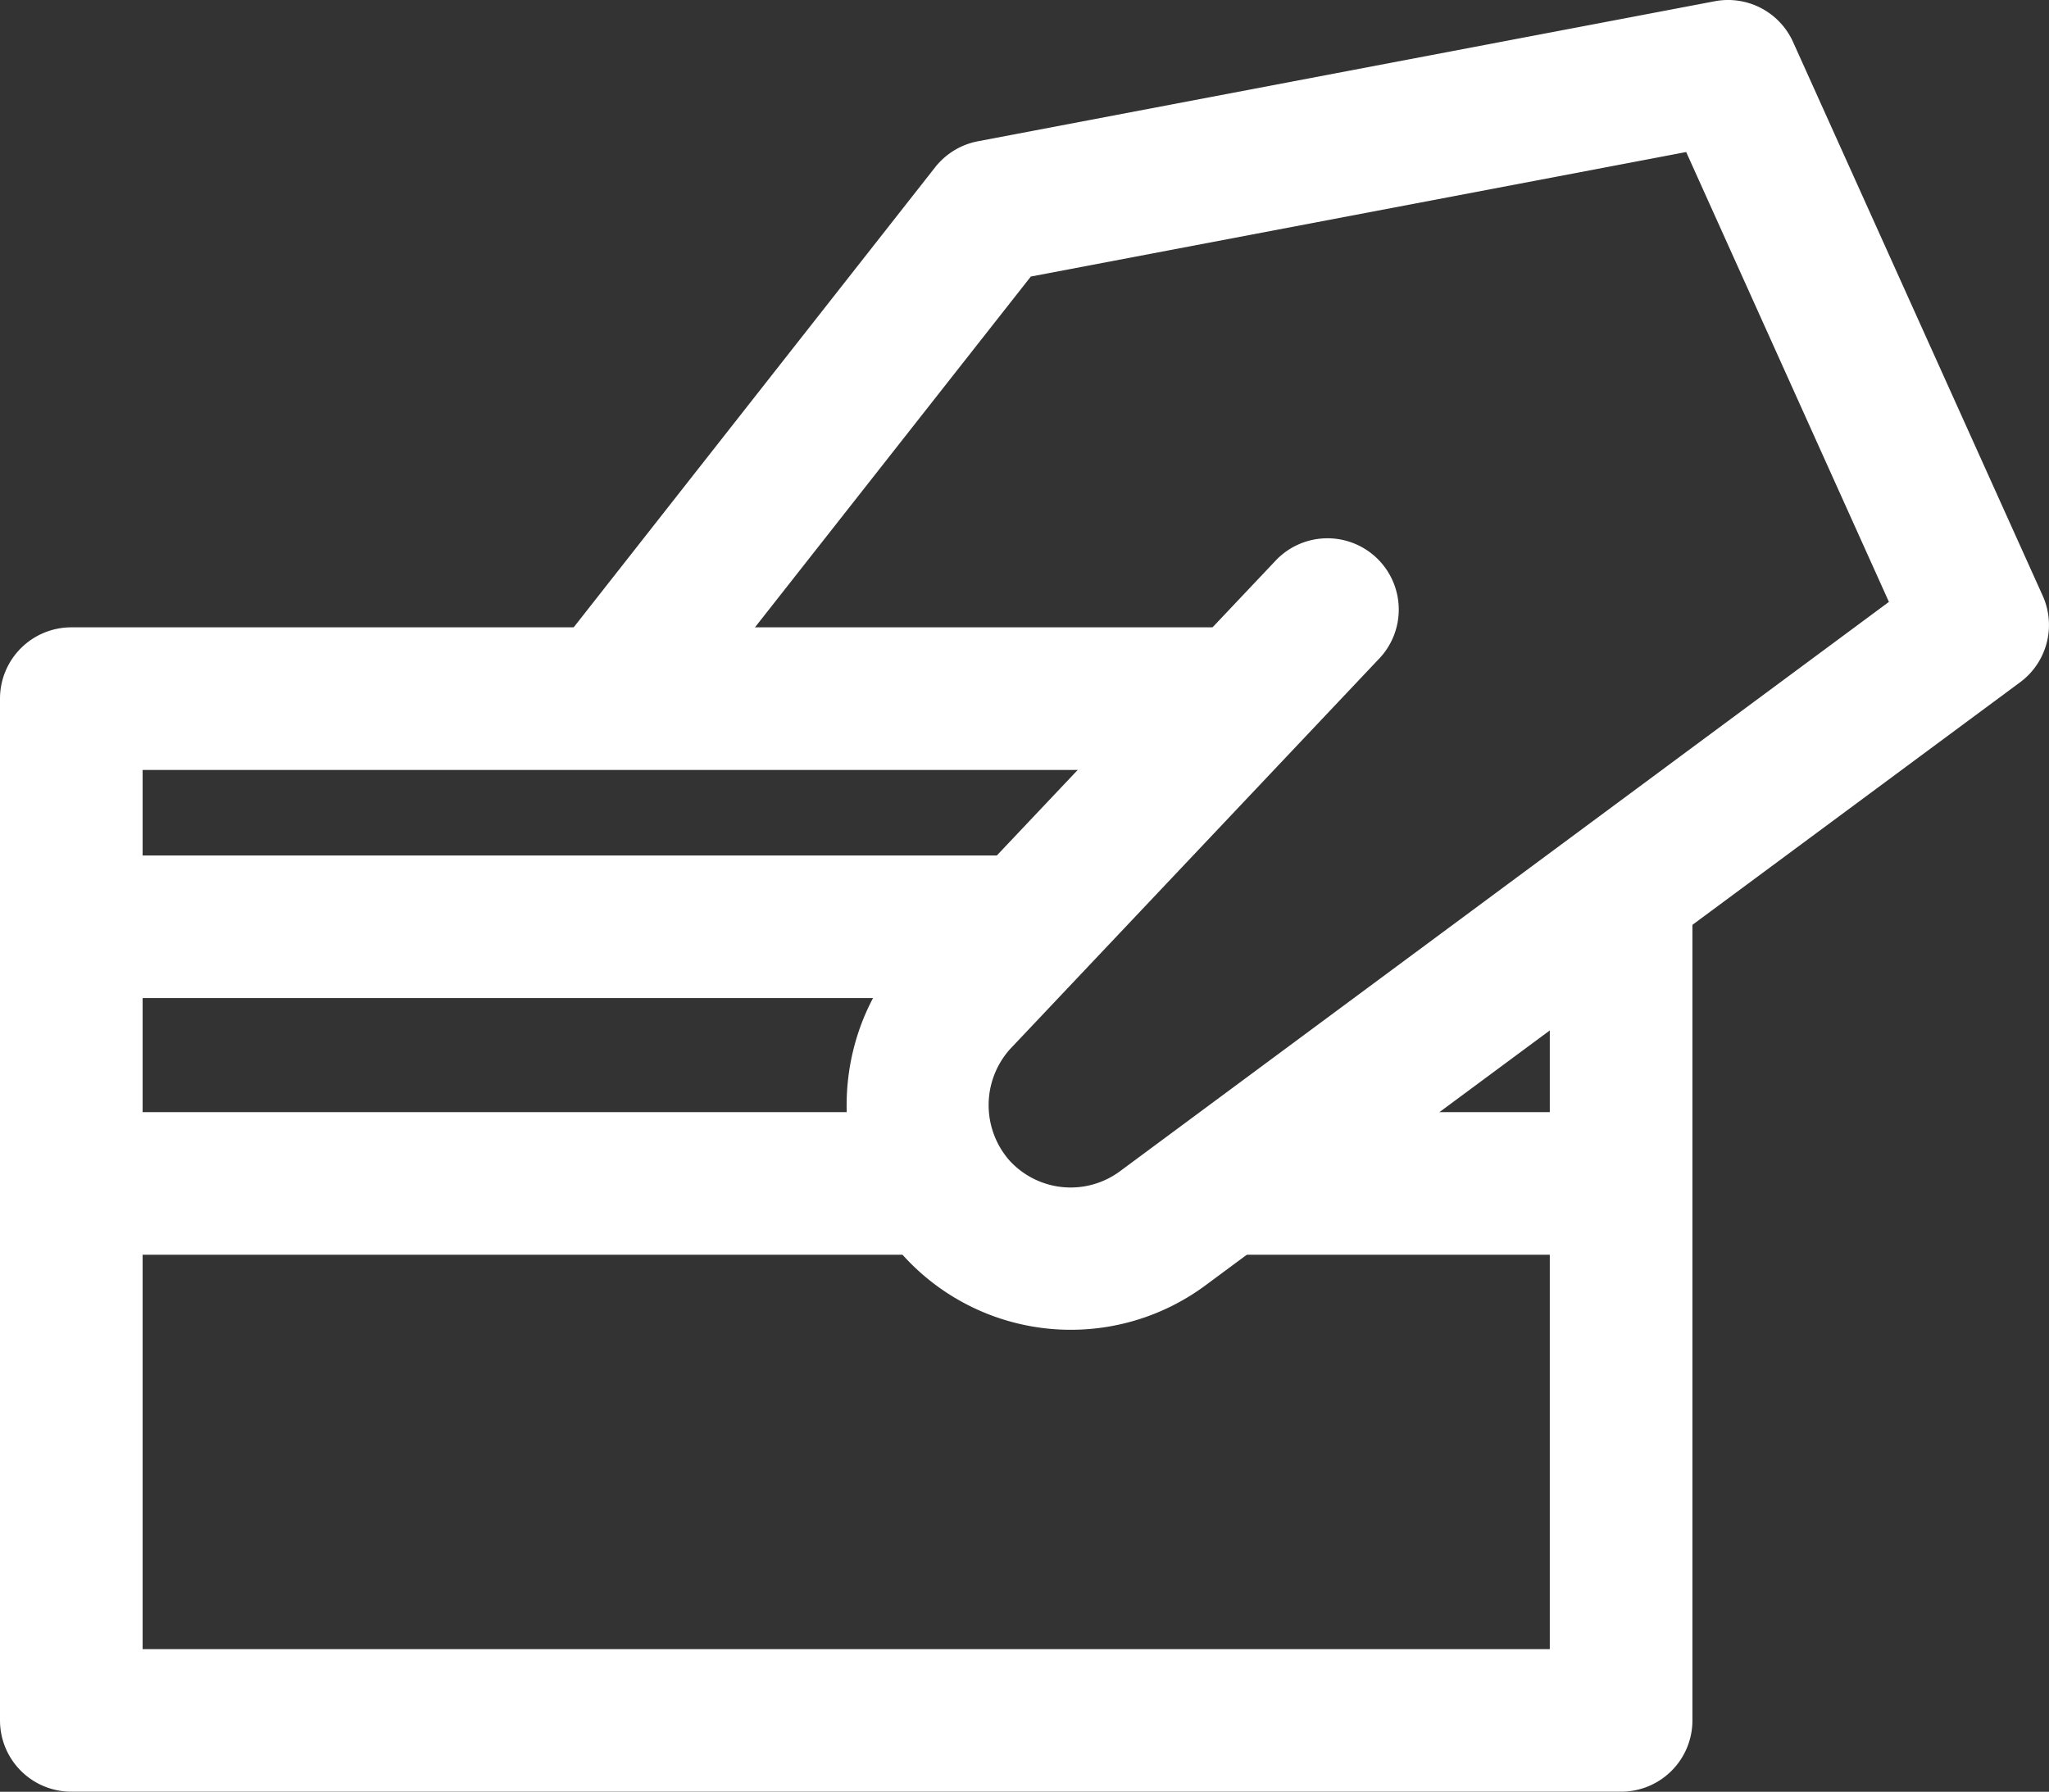
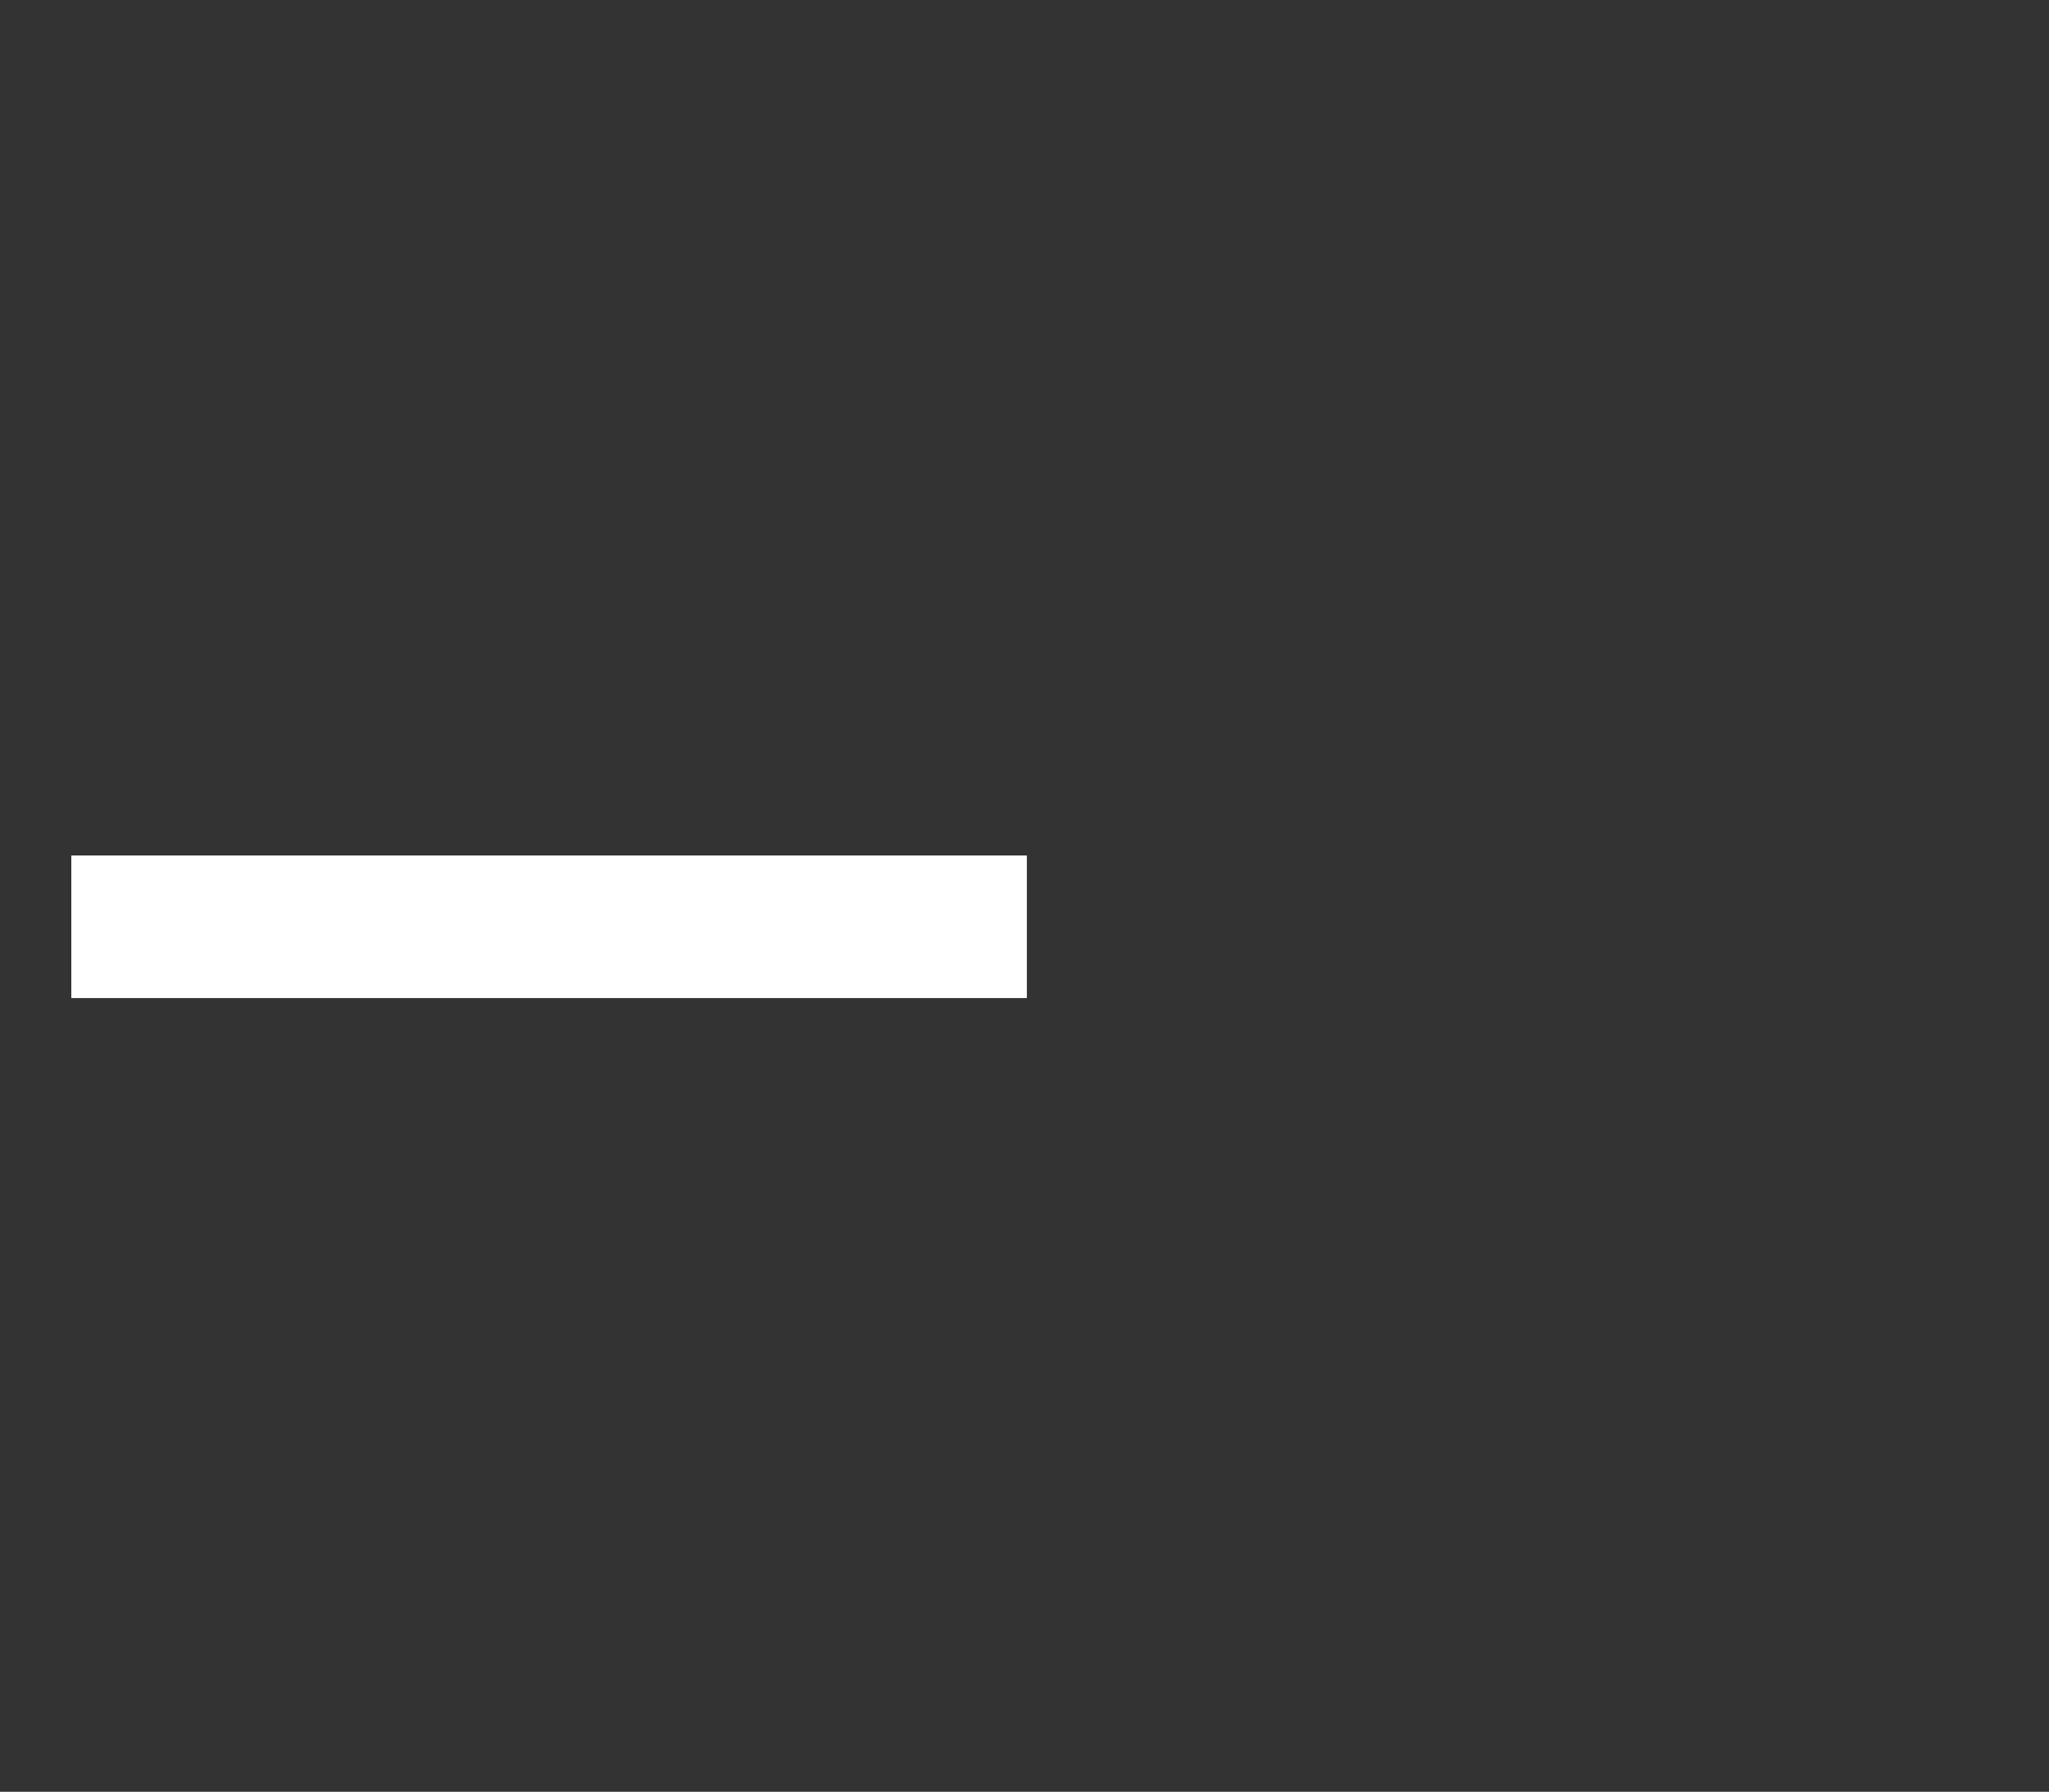
<svg xmlns="http://www.w3.org/2000/svg" viewBox="0 0 512 447.84">
  <rect x="0" y="0" width="512" height="447.84" fill="#333333" stroke="none" />
  <defs>
    <style>.cls-1{fill:#fff;}</style>
  </defs>
  <title>5</title>
  <g id="Слой_2" data-name="Слой 2">
    <g id="Capa_1" data-name="Capa 1">
-       <path class="cls-1" d="M387.26,221.54V412.2H35.64V192.44h275V156.8H17.82A17.82,17.82,0,0,0,0,174.62V430a17.82,17.82,0,0,0,17.82,17.82H405.08A17.82,17.82,0,0,0,422.9,430V221.54Z" />
-       <path class="cls-1" d="M510.42,148.89,448.05,10.5A17.82,17.82,0,0,0,428.48.31l-184.13,35a17.87,17.87,0,0,0-10.68,6.5L138,163.61a17.82,17.82,0,0,0,28,22L257.58,69.12,421.34,38,472,150.44,279.85,292.75a20.7,20.7,0,0,1-27.7-2.8,21,21,0,0,1,.17-27.66l92.06-97.41a17.82,17.82,0,1,0-25.9-24.47L226.23,238c-19.24,21-19.61,54.15-.83,75.48a56.52,56.52,0,0,0,75.65,7.91L504.78,170.53A17.82,17.82,0,0,0,510.42,148.89Z" />
      <rect class="cls-1" x="17.82" y="213.82" width="238.77" height="35.64" />
-       <rect class="cls-1" x="17.82" y="277.97" width="217.39" height="35.64" />
-       <rect class="cls-1" x="305.89" y="277.97" width="99.19" height="35.64" />
    </g>
  </g>
</svg>